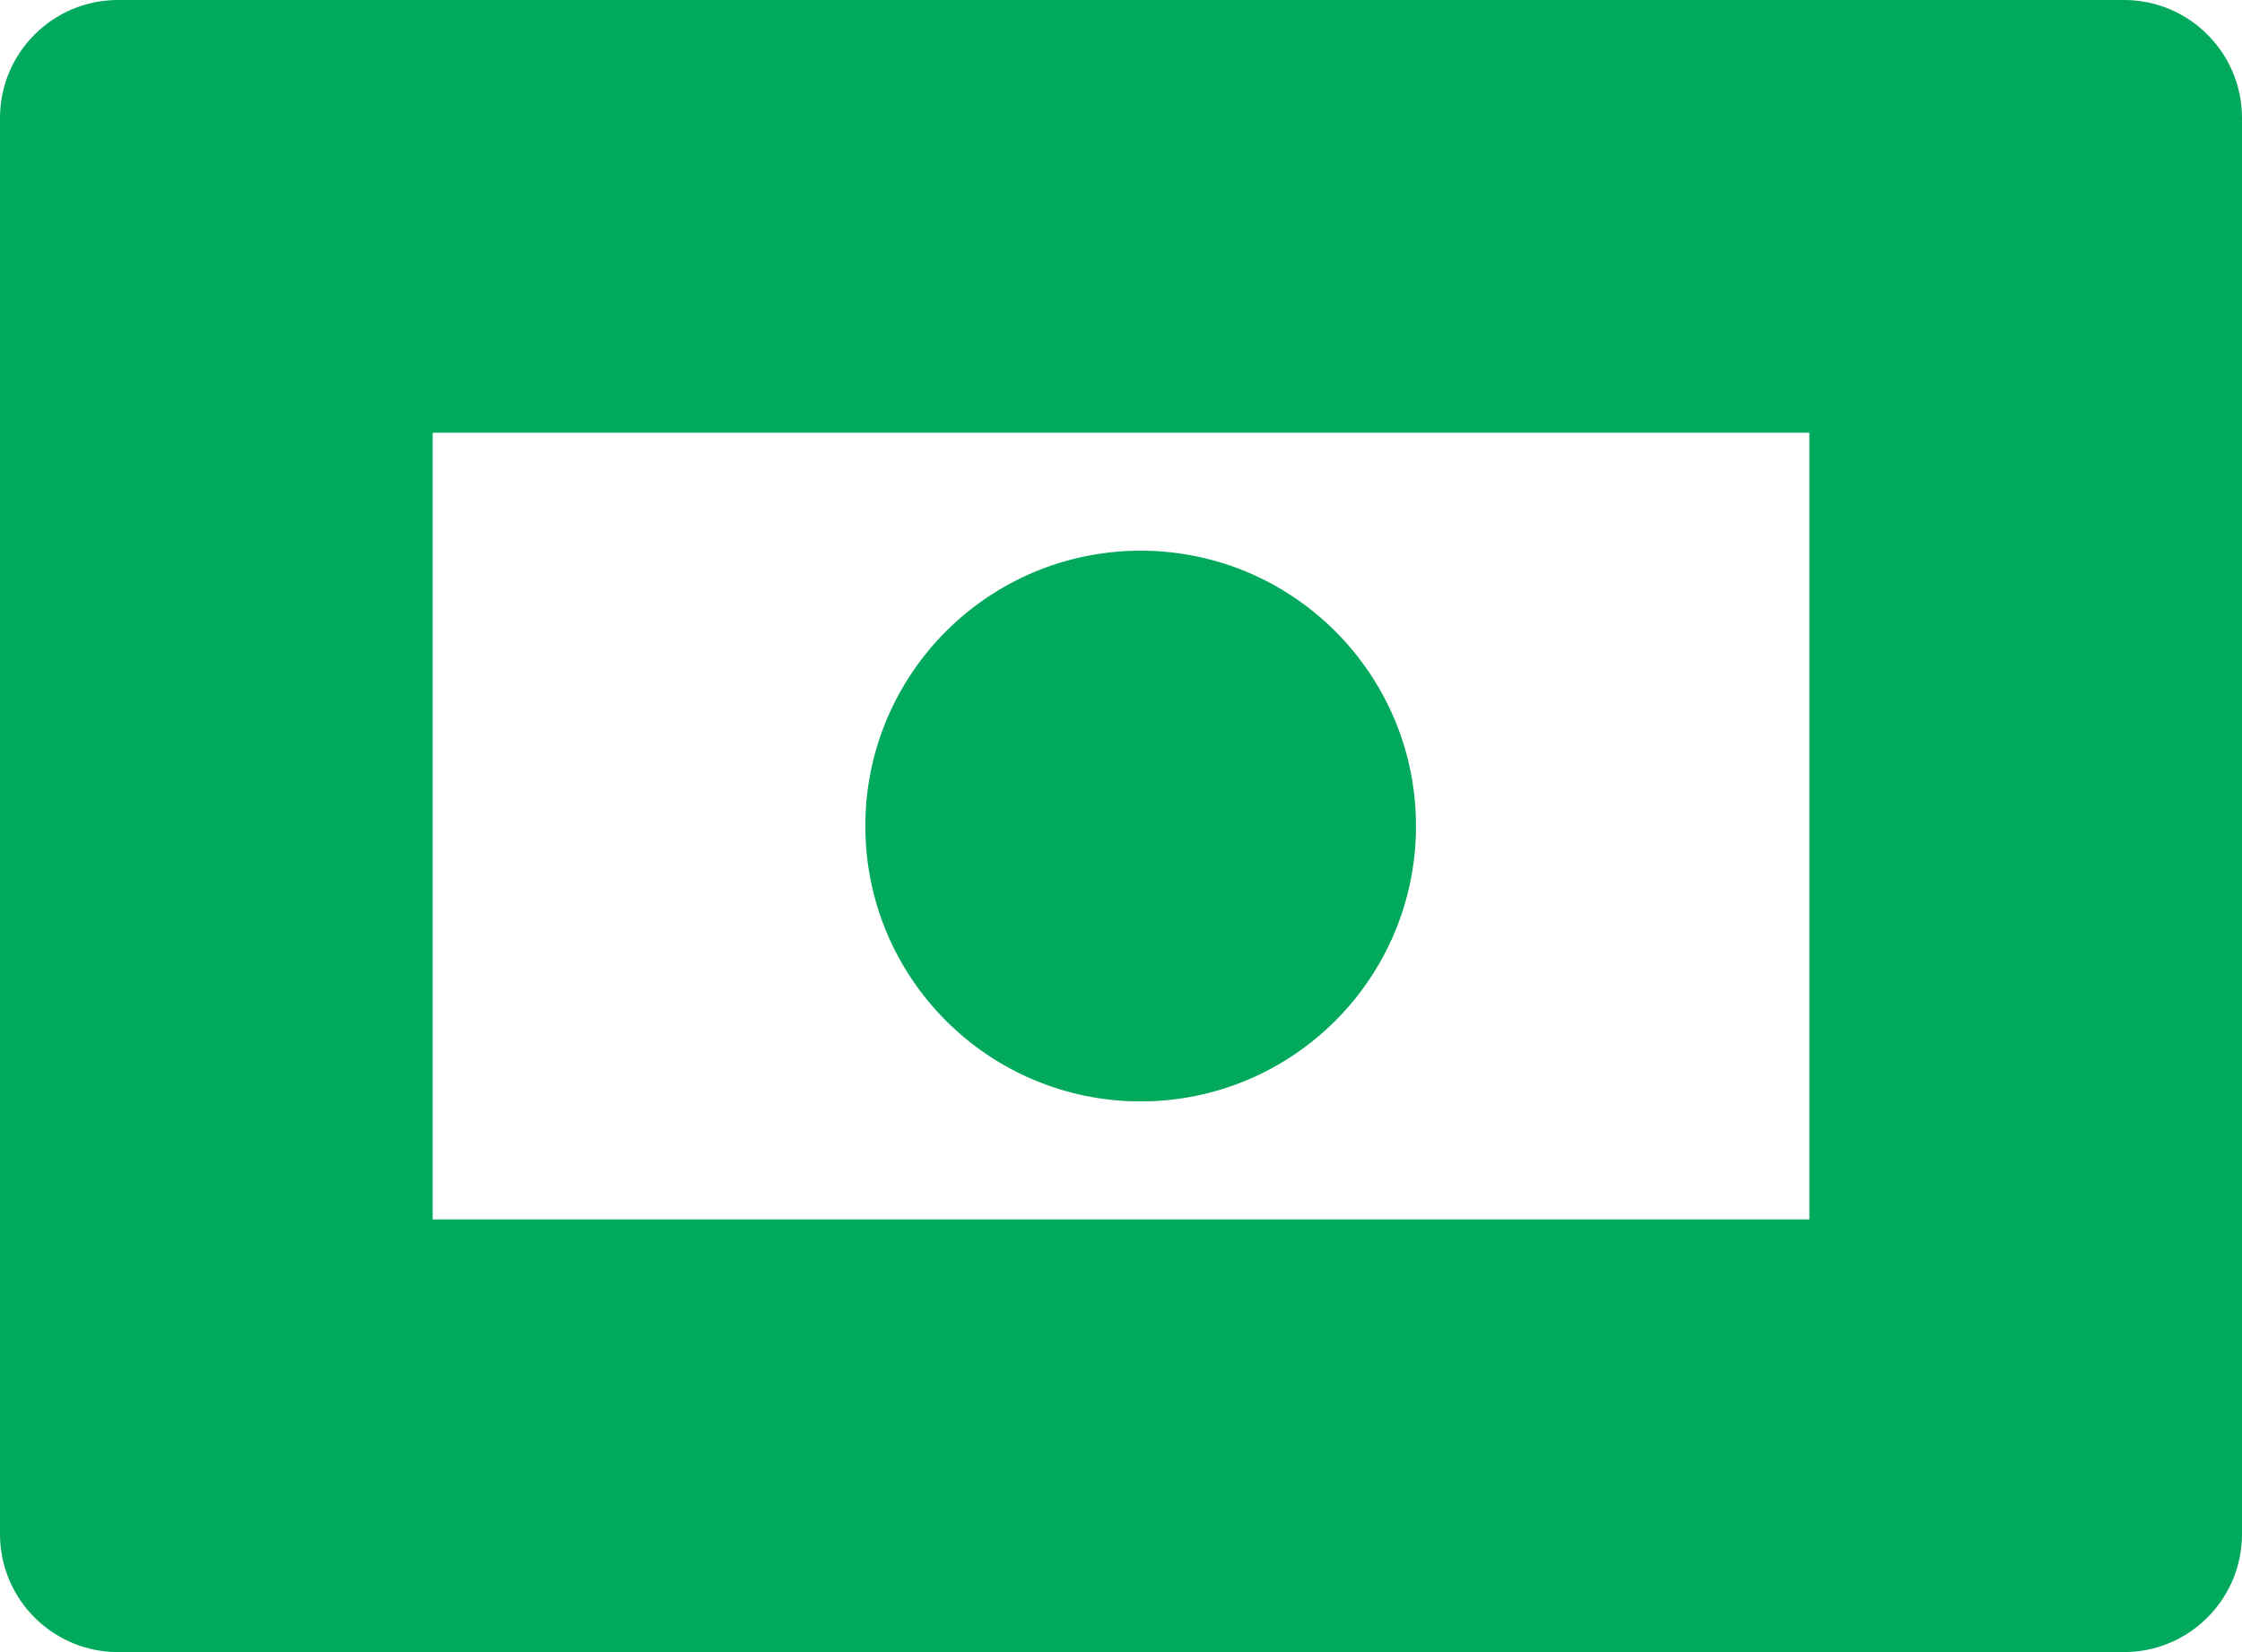
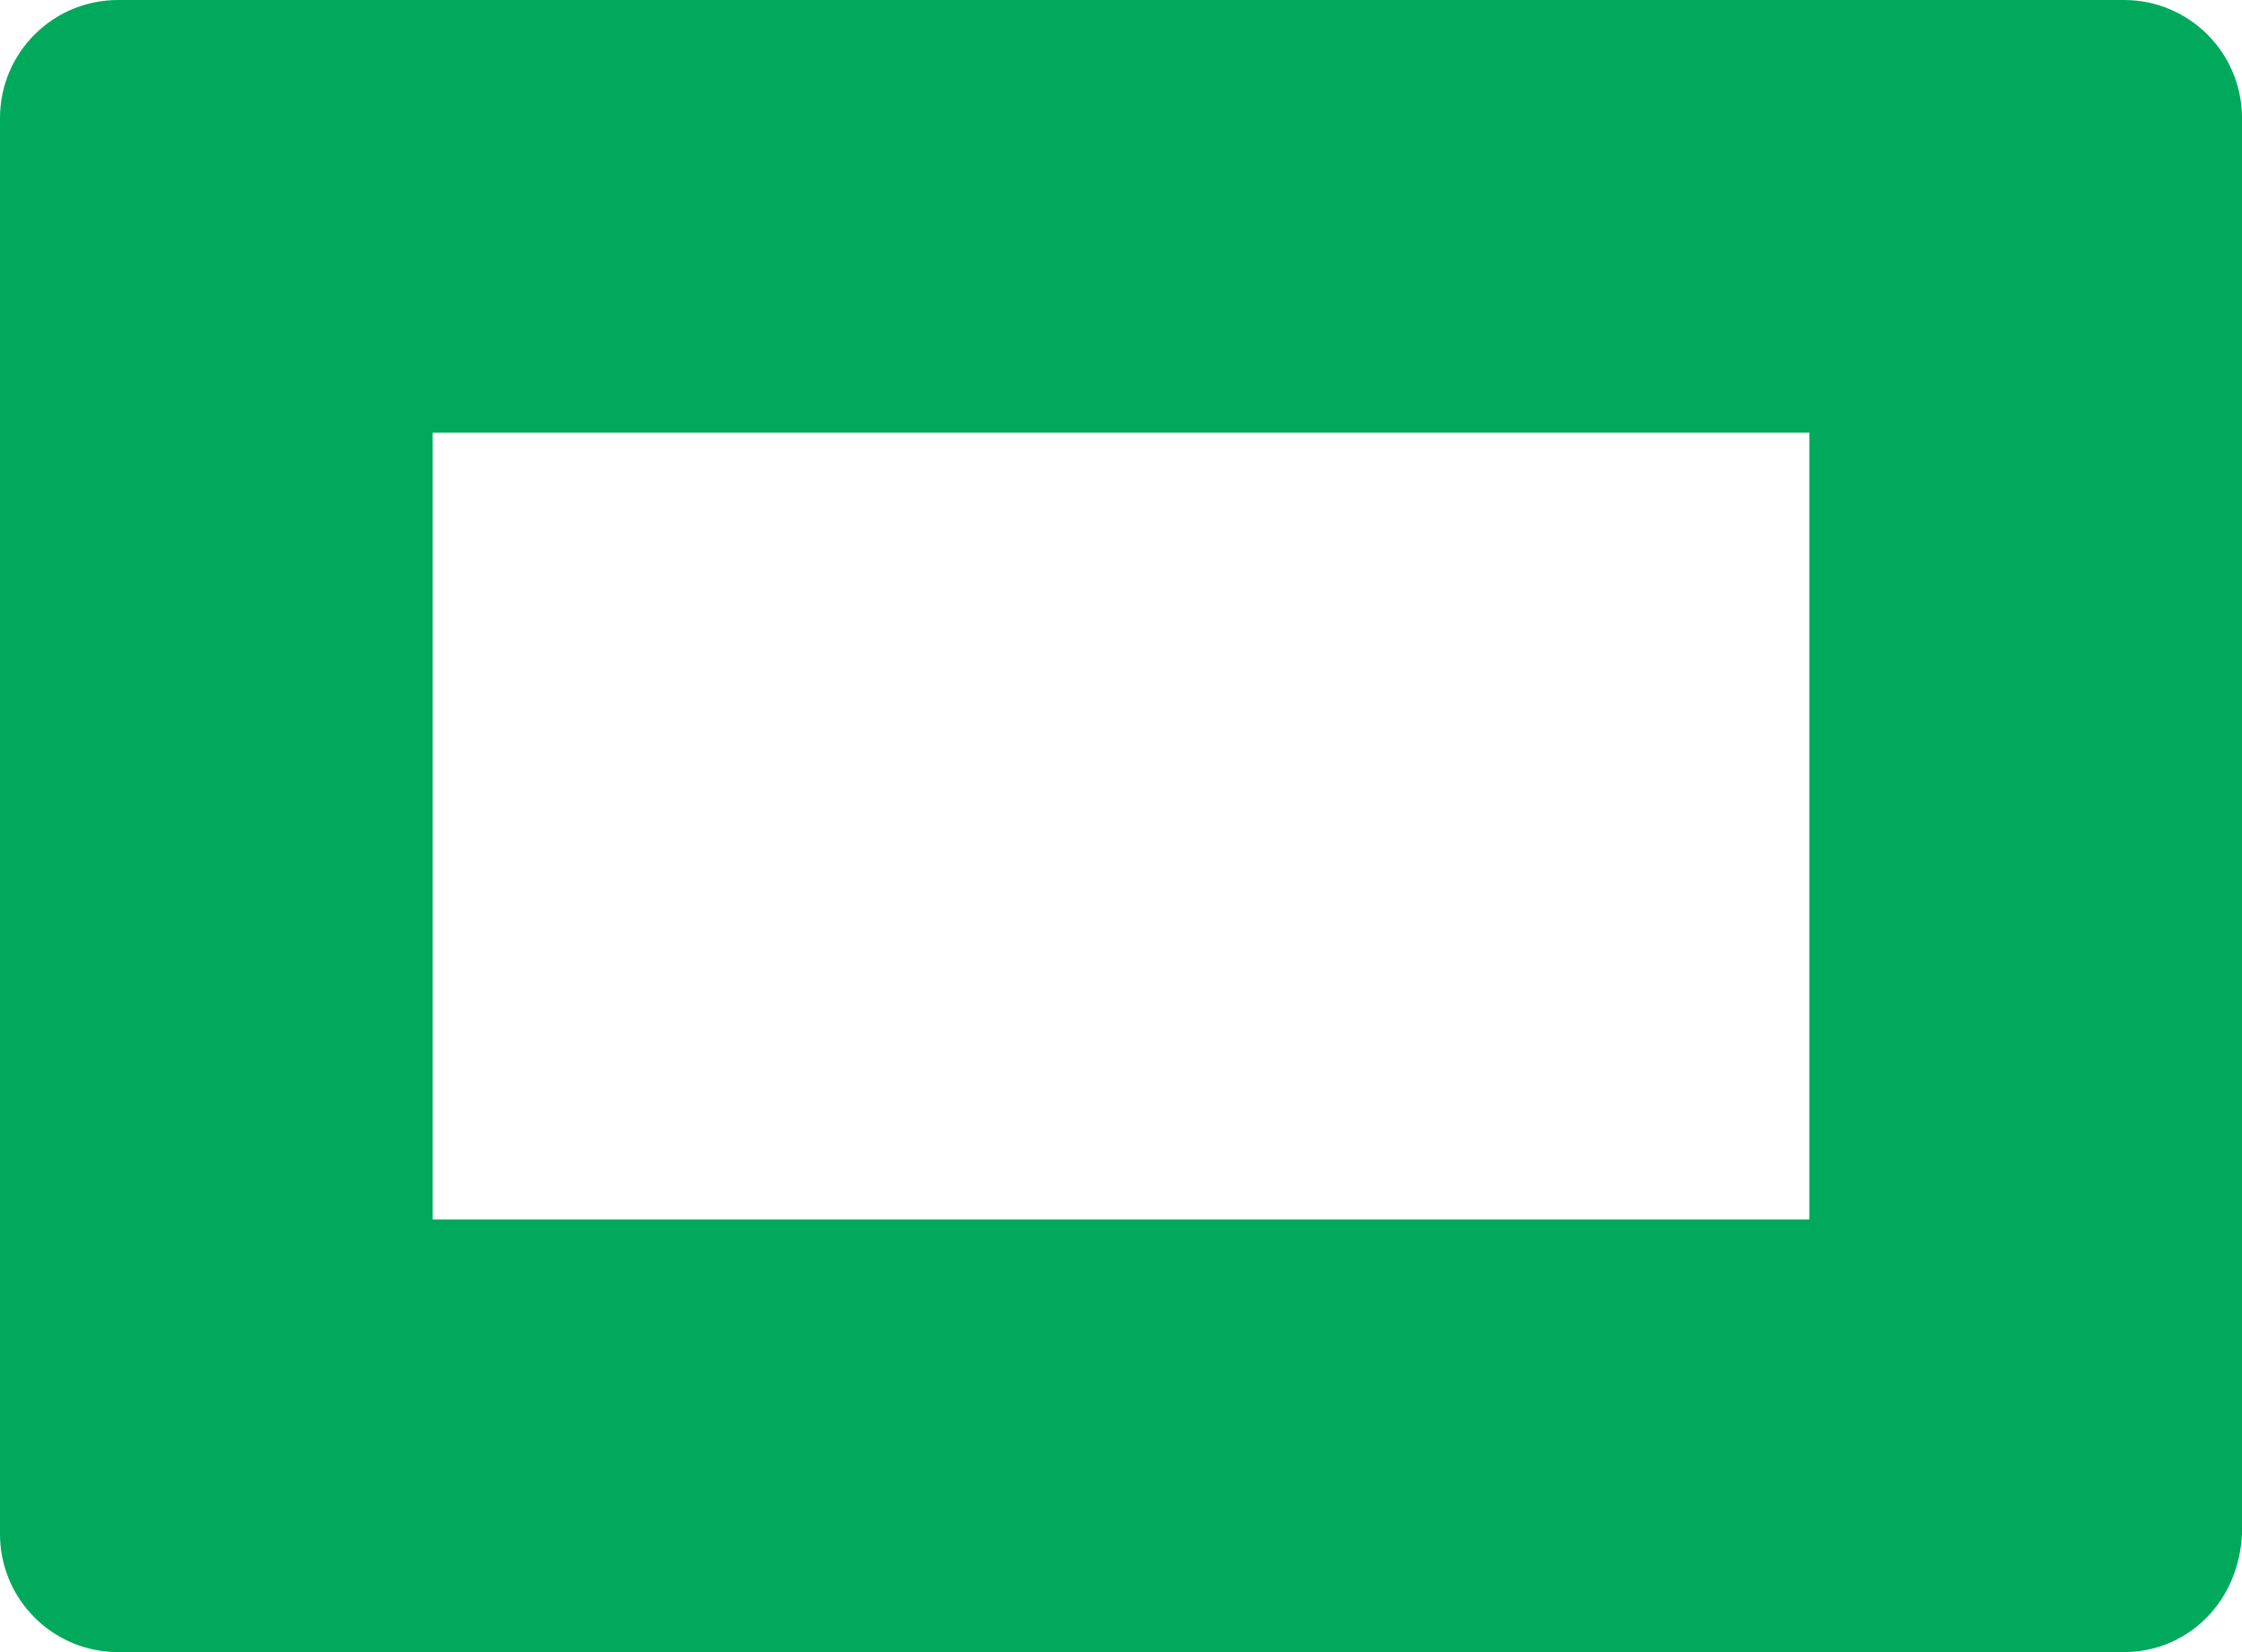
<svg xmlns="http://www.w3.org/2000/svg" width="57" height="42" viewBox="0 0 57 42" fill="none">
-   <path d="M11 31H46V11H11V31ZM57 39L56.996 39.154C56.918 40.688 55.688 41.918 54.154 41.996L54 42H3L2.846 41.996C1.312 41.918 0.082 40.688 0.004 39.154L0 39V3C5.79839e-07 1.343 1.343 1.20798e-08 3 0H54C55.657 0 57 1.343 57 3V39Z" fill="#00A95C" />
-   <circle cx="29" cy="21" r="6.5" fill="#00A95C" stroke="#00A95C" />
+   <path d="M11 31H46V11H11V31ZM57 39C56.918 40.688 55.688 41.918 54.154 41.996L54 42H3L2.846 41.996C1.312 41.918 0.082 40.688 0.004 39.154L0 39V3C5.79839e-07 1.343 1.343 1.20798e-08 3 0H54C55.657 0 57 1.343 57 3V39Z" fill="#00A95C" />
</svg>